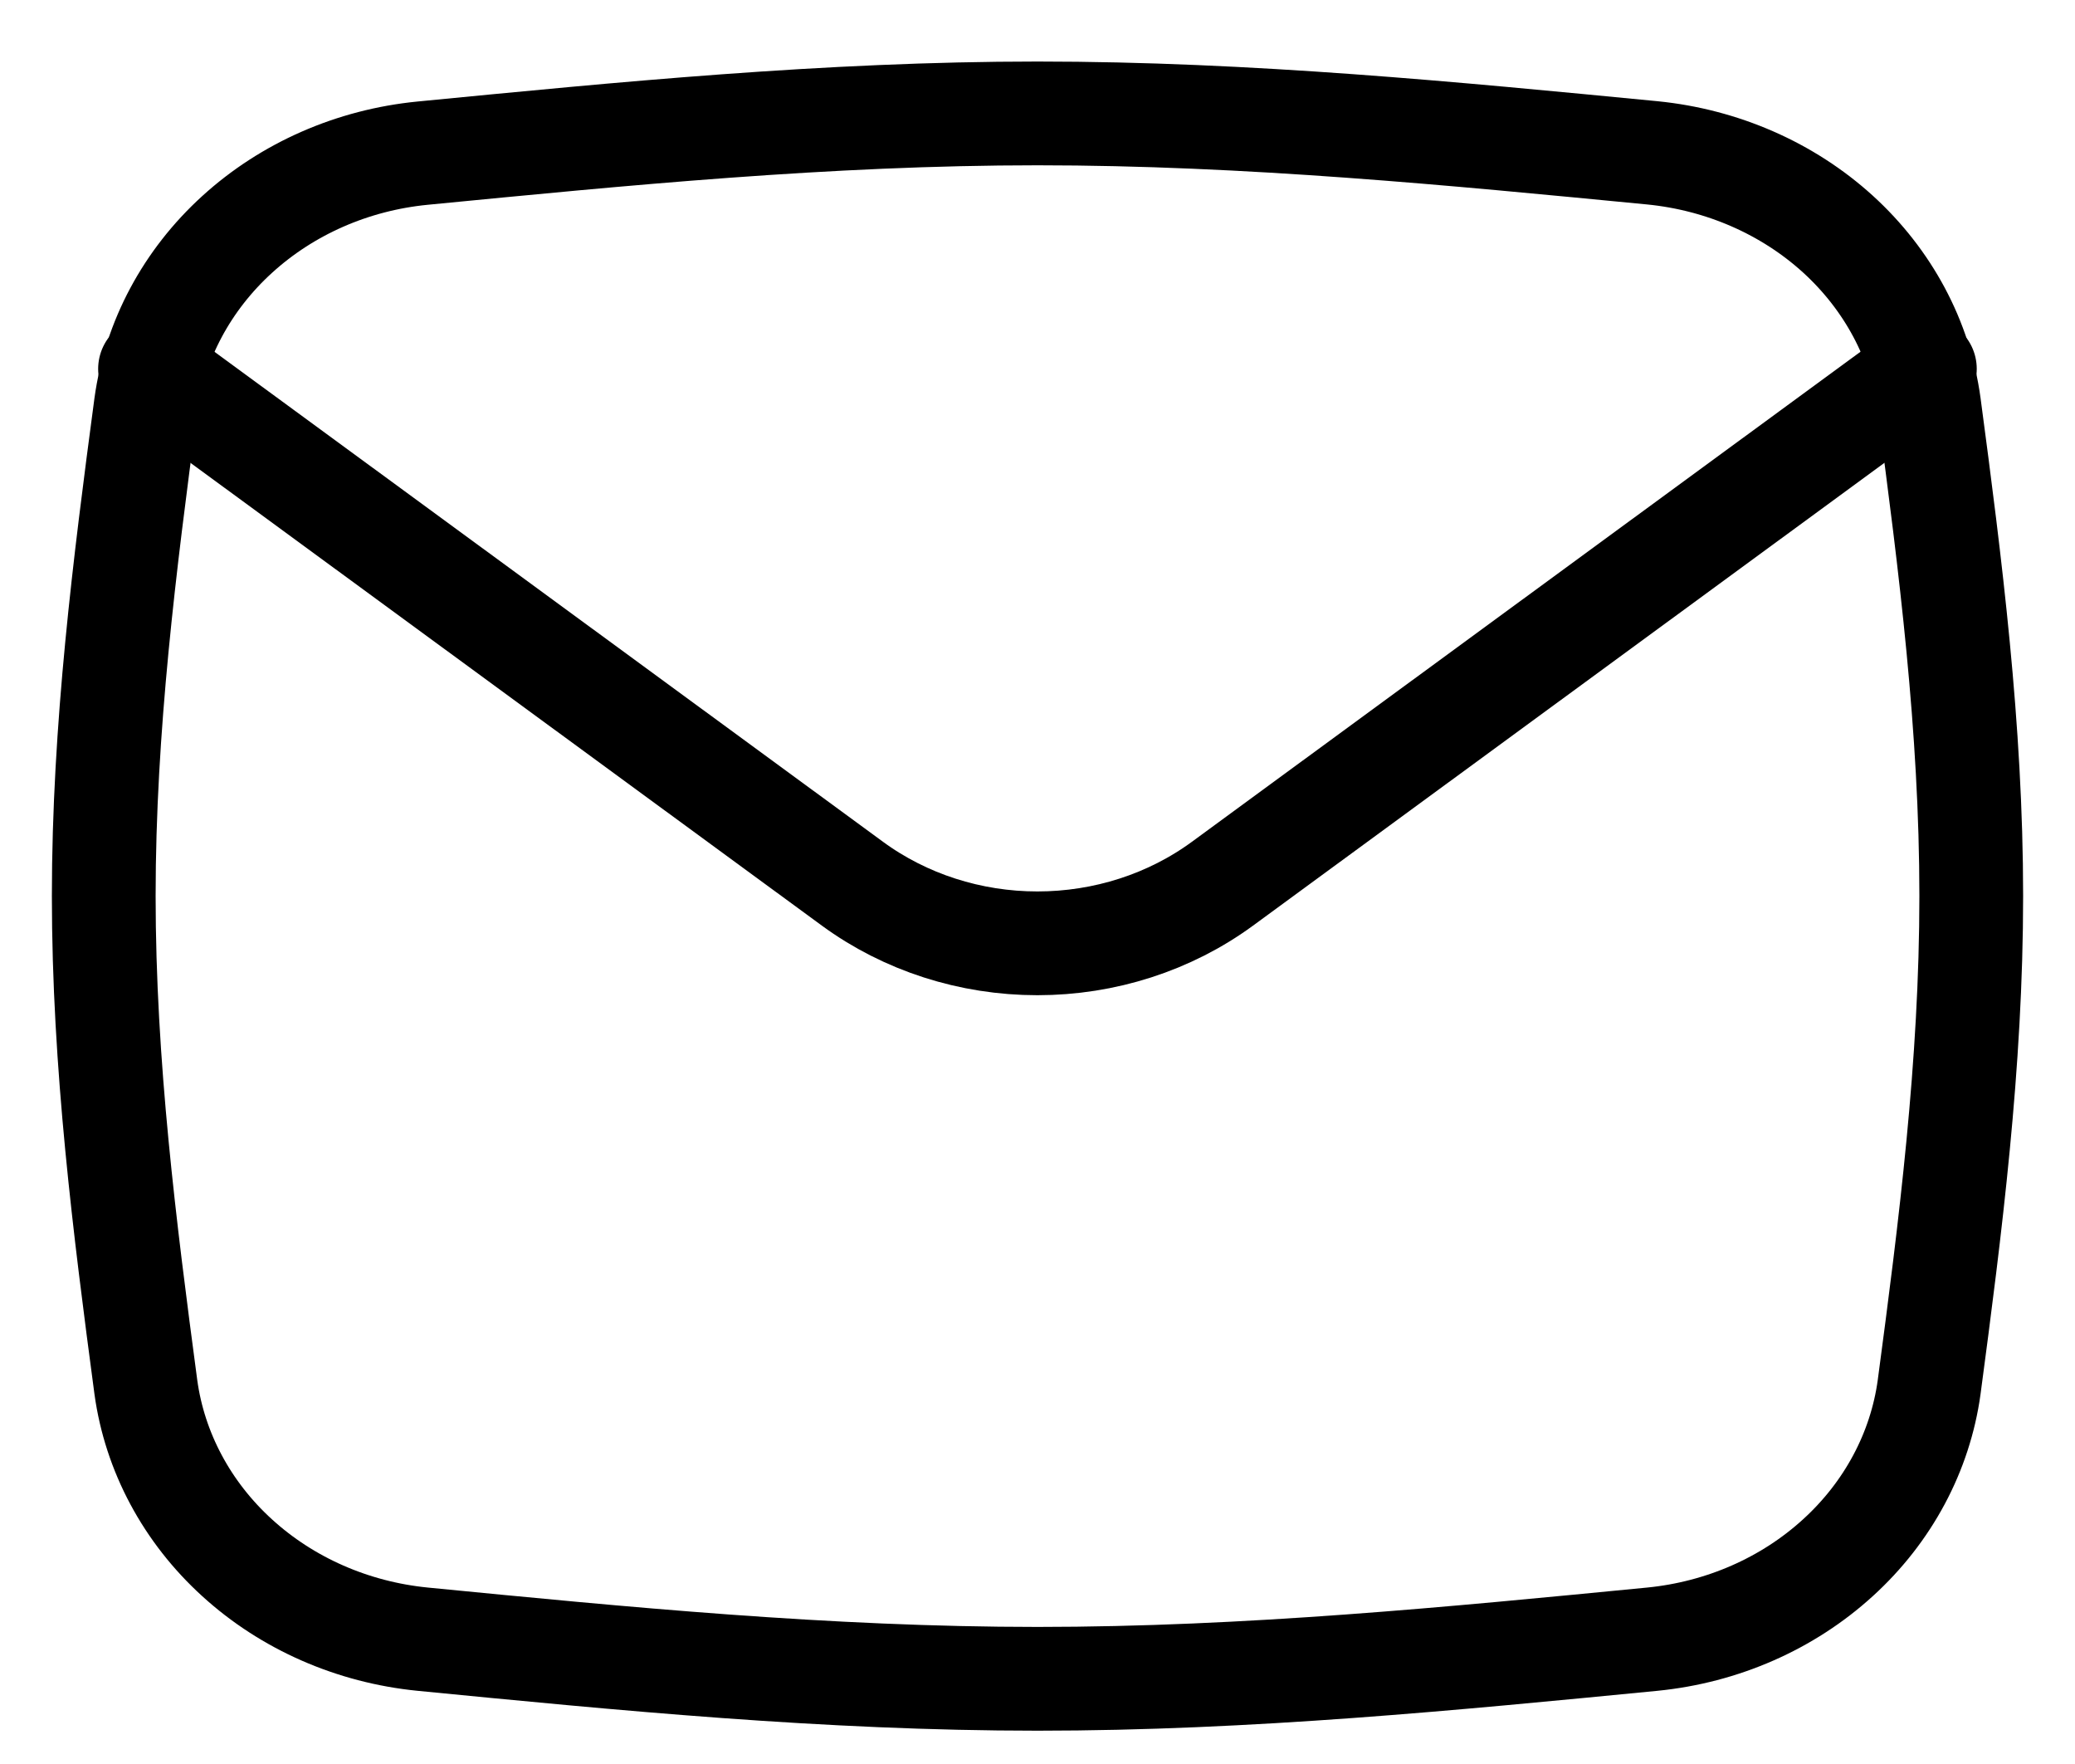
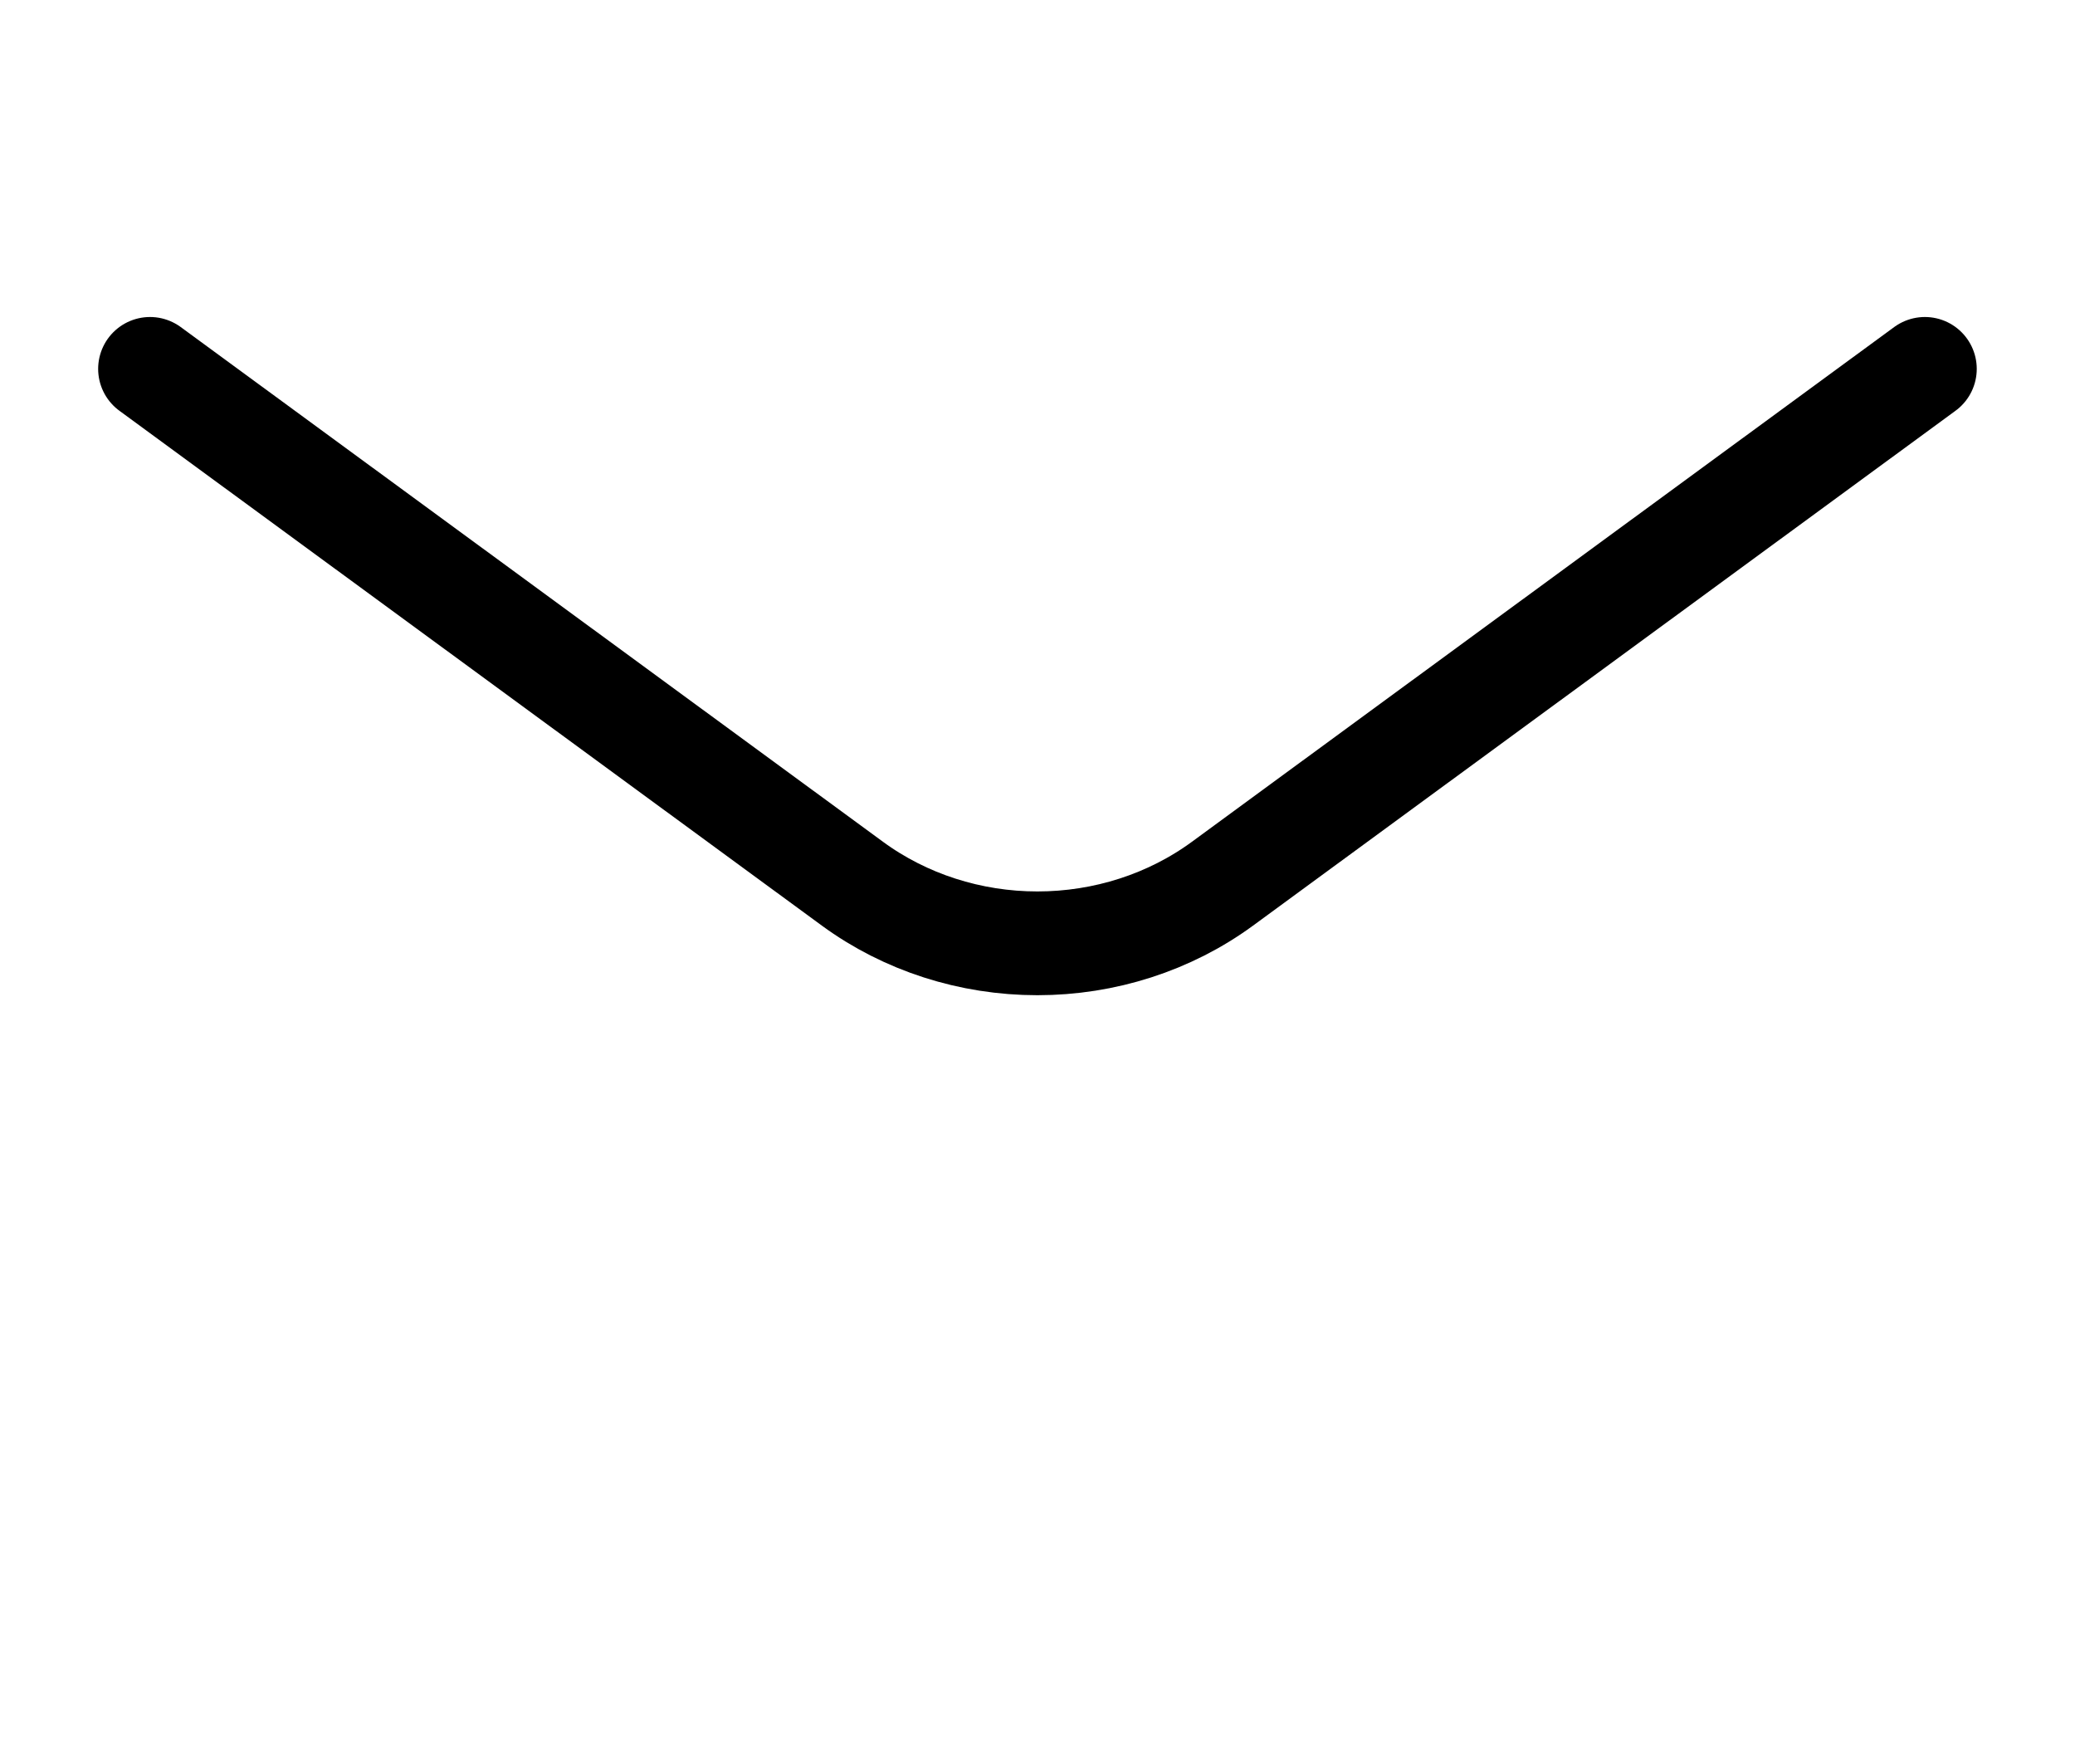
<svg xmlns="http://www.w3.org/2000/svg" width="20" height="17" viewBox="0 0 20 17" fill="none">
-   <path d="M1.406 13.369C1.492 13.993 1.802 14.573 2.286 15.013C2.77 15.454 3.399 15.73 4.073 15.797C5.987 15.984 7.968 16.179 10 16.179C12.032 16.179 14.013 15.983 15.927 15.797C16.601 15.73 17.23 15.454 17.714 15.013C18.198 14.573 18.508 13.993 18.594 13.369C18.798 11.838 19 10.256 19 8.635C19 7.015 18.798 5.433 18.594 3.902C18.509 3.277 18.199 2.697 17.715 2.256C17.231 1.816 16.601 1.54 15.927 1.473C14.013 1.288 12.03 1.093 10 1.093C7.97 1.093 5.987 1.29 4.073 1.476C3.399 1.542 2.77 1.818 2.286 2.259C1.802 2.699 1.492 3.279 1.406 3.903C1.202 5.433 1 7.016 1 8.635C1 10.255 1.202 11.838 1.406 13.369Z" stroke="black" stroke-linecap="round" stroke-linejoin="round" />
  <path d="M1.446 3.555L8.217 8.517C8.725 8.889 9.353 9.091 9.999 9.091C10.646 9.091 11.274 8.889 11.782 8.517L18.553 3.555" stroke="black" stroke-linecap="round" stroke-linejoin="round" />
</svg>